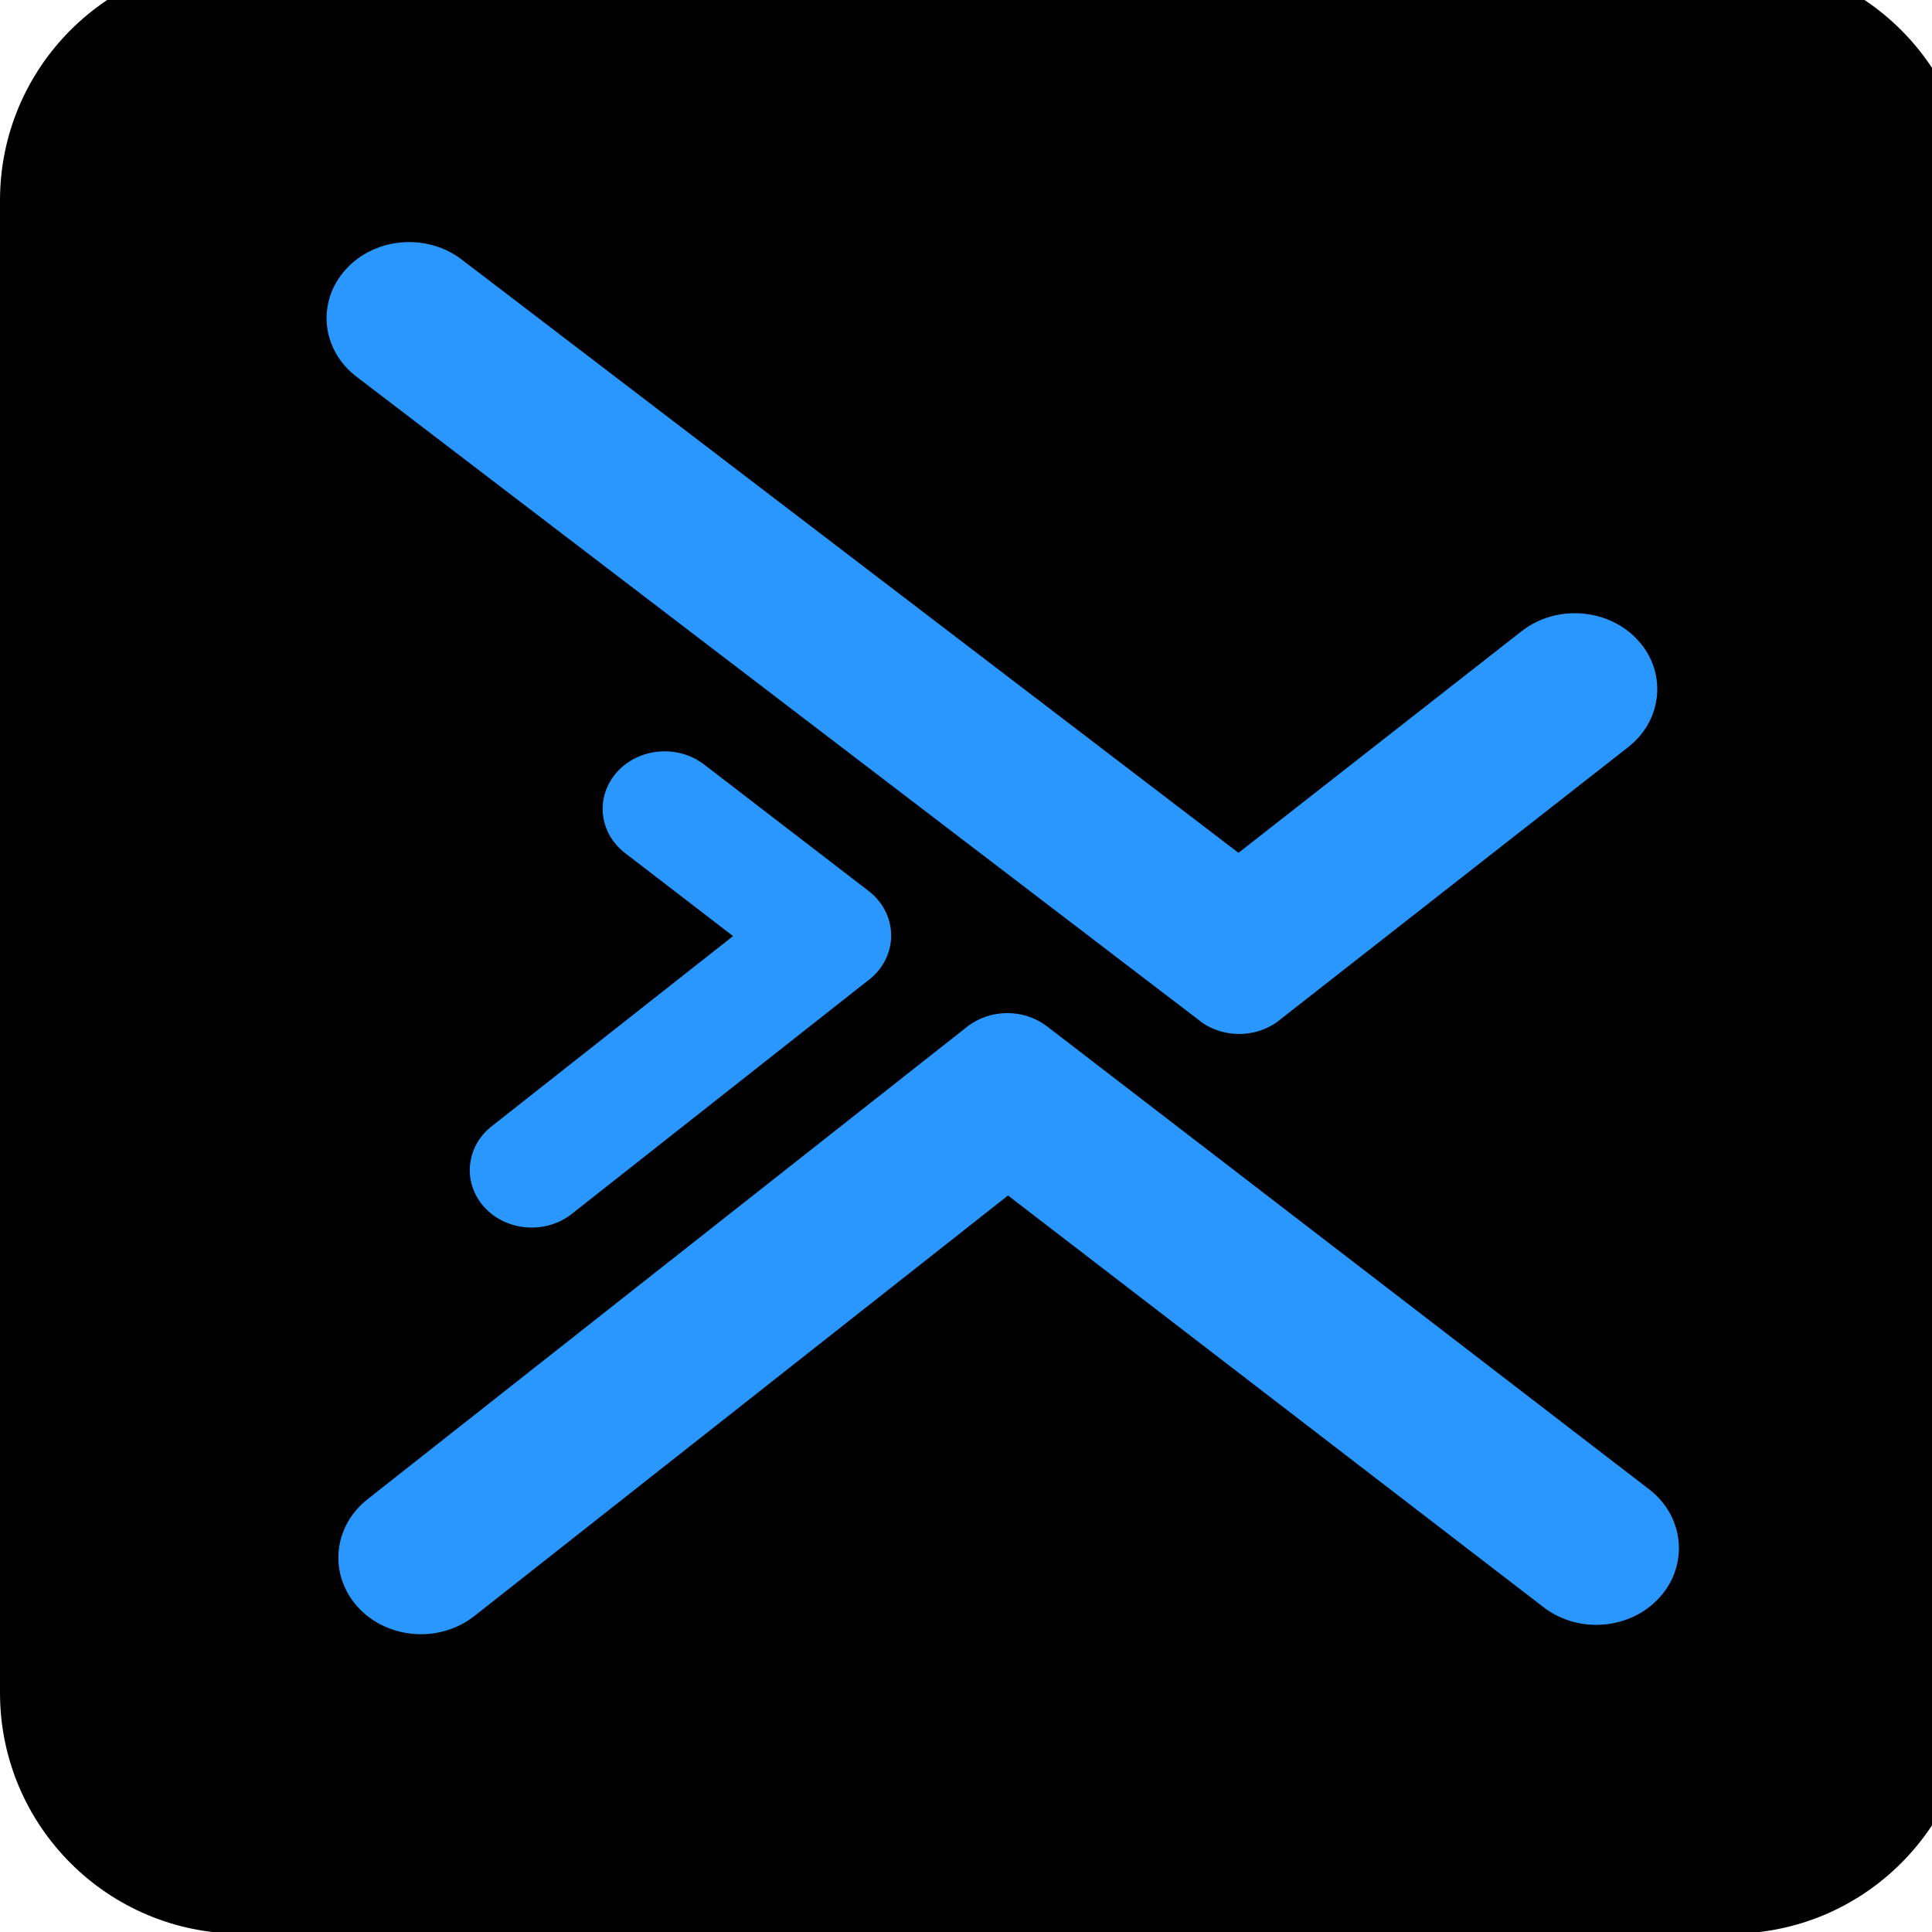
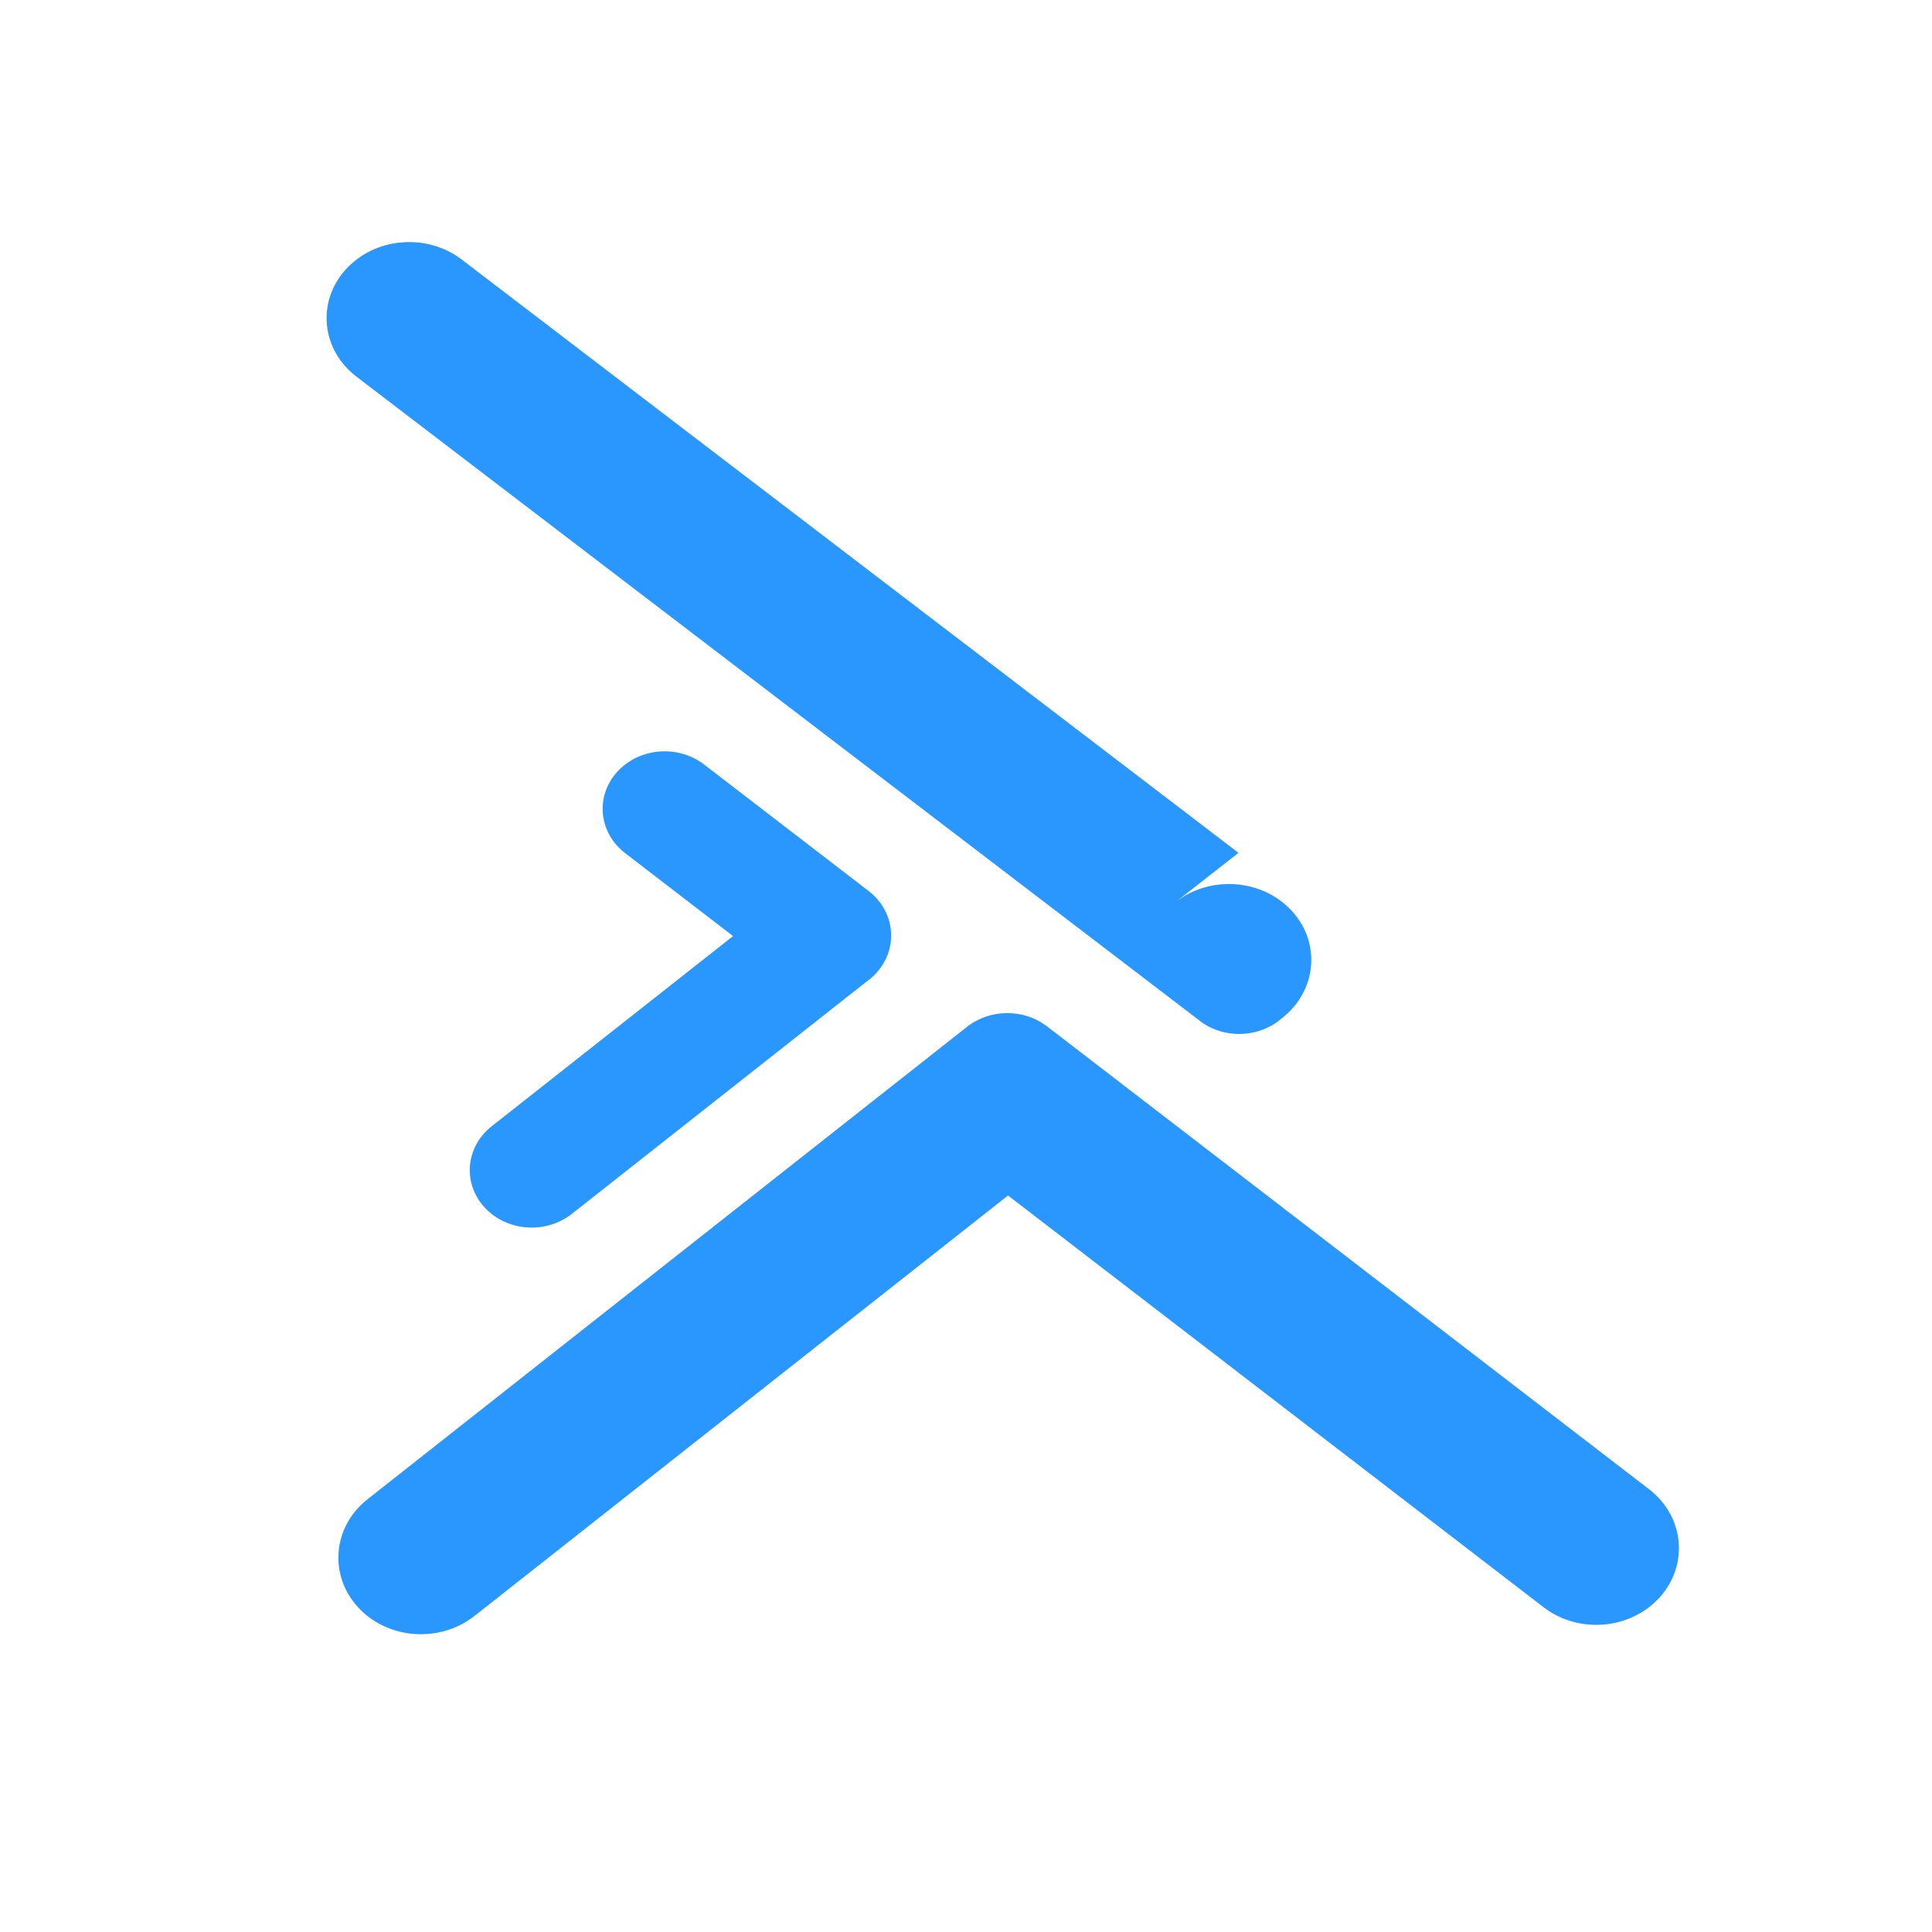
<svg xmlns="http://www.w3.org/2000/svg" xmlns:ns1="http://www.inkscape.org/namespaces/inkscape" xmlns:ns2="http://sodipodi.sourceforge.net/DTD/sodipodi-0.dtd" width="4.233mm" height="4.233mm" viewBox="0 0 4.233 4.233" version="1.1" id="svg8" ns1:version="0.92.2 (5c3e80d, 2017-08-06)" ns2:docname="xenet-favicon.svg">
  <defs id="defs2">
    <clipPath id="clipPath831" clipPathUnits="userSpaceOnUse">
      <path ns1:connector-curvature="0" id="path829" d="M 0,1080 H 1080 V 0 H 0 Z" />
    </clipPath>
  </defs>
  <ns2:namedview id="base" pagecolor="#ffffff" bordercolor="#666666" borderopacity="1.0" ns1:pageopacity="0.0" ns1:pageshadow="2" ns1:zoom="15.839192" ns1:cx="10.586762" ns1:cy="-3.5222751" ns1:document-units="mm" ns1:current-layer="layer1" showgrid="false" fit-margin-top="0" fit-margin-left="0" fit-margin-right="0" fit-margin-bottom="0" ns1:window-width="1920" ns1:window-height="1017" ns1:window-x="-8" ns1:window-y="-8" ns1:window-maximized="1" />
  <g ns1:label="Capa 1" ns1:groupmode="layer" id="layer1" transform="translate(-17.765,-231.912)">
    <g transform="matrix(0.004,0,0,-0.004,17.765,236.146)" ns1:label="xenet-logo-X" id="g823">
      <g id="g825">
        <g clip-path="url(#clipPath831)" id="g827">
          <g transform="translate(948.061,-0.675)" id="g833">
-             <path ns1:connector-curvature="0" id="path835" style="fill:#000000;fill-opacity:1;fill-rule:nonzero;stroke:none" d="m 0,0 h -816.119 c -72.866,0 -131.942,59.076 -131.942,131.94 v 817.47 c 0,72.865 59.076,131.94 131.942,131.94 H 0 c 72.864,0 131.939,-59.075 131.939,-131.94 V 131.94 C 131.939,59.076 72.864,0 0,0" />
-           </g>
+             </g>
          <g transform="translate(195.22,852.214)" id="g837">
-             <path ns1:connector-curvature="0" id="path839" style="fill:#2997fd;fill-opacity:1;fill-rule:nonzero;stroke:none" d="m 0,0 459.991,-351.342 3.582,-2.754 c 5.686,-3.78 12.636,-6.012 20.177,-5.977 7.668,0.055 14.706,2.467 20.395,6.445 0.035,0.036 0.07,0.054 0.108,0.071 l 2.861,2.25 v 0.019 l 189.505,148.338 c 19.006,14.904 21.346,41.166 5.218,58.68 -16.145,17.514 -44.657,19.656 -63.683,4.752 L 483.157,-260.856 57.689,64.116 C 38.483,78.786 10.009,76.32 -5.922,58.608 -21.852,40.914 -19.206,14.67 0,0 m 708.049,-609.445 -329.328,253.207 c -0.18,0.126 -0.325,0.288 -0.486,0.414 l -0.127,0.09 c -0.163,0.126 -0.343,0.234 -0.504,0.342 -5.868,4.266 -13.249,6.803 -21.276,6.75 -7.974,-0.035 -15.264,-2.628 -21.06,-6.876 l -1.637,-1.296 L 6.102,-614.916 c -19.061,-15.011 -21.402,-41.49 -5.238,-59.148 16.182,-17.658 44.712,-19.818 63.773,-4.806 l 292.285,230.328 293.363,-225.54 c 19.224,-14.778 47.738,-12.294 63.703,5.562 15.948,17.838 13.303,44.298 -5.939,59.075 m -633.979,198.793 132.247,104.202 -59.166,45.486 c -14.419,11.088 -16.418,30.923 -4.447,44.316 11.97,13.392 33.354,15.246 47.773,4.158 l 68.381,-52.578 21.383,-16.434 0.108,-0.09 c 7.616,-5.778 12.494,-14.562 12.564,-24.39 0.055,-9.144 -4.085,-17.388 -10.709,-23.238 -0.919,-0.792 -1.872,-1.548 -2.861,-2.25 l -20,-15.75 -141.352,-111.402 c -14.293,-11.25 -35.712,-9.648 -47.828,3.6 -12.131,13.249 -10.367,33.102 3.907,44.37" />
+             <path ns1:connector-curvature="0" id="path839" style="fill:#2997fd;fill-opacity:1;fill-rule:nonzero;stroke:none" d="m 0,0 459.991,-351.342 3.582,-2.754 c 5.686,-3.78 12.636,-6.012 20.177,-5.977 7.668,0.055 14.706,2.467 20.395,6.445 0.035,0.036 0.07,0.054 0.108,0.071 l 2.861,2.25 v 0.019 c 19.006,14.904 21.346,41.166 5.218,58.68 -16.145,17.514 -44.657,19.656 -63.683,4.752 L 483.157,-260.856 57.689,64.116 C 38.483,78.786 10.009,76.32 -5.922,58.608 -21.852,40.914 -19.206,14.67 0,0 m 708.049,-609.445 -329.328,253.207 c -0.18,0.126 -0.325,0.288 -0.486,0.414 l -0.127,0.09 c -0.163,0.126 -0.343,0.234 -0.504,0.342 -5.868,4.266 -13.249,6.803 -21.276,6.75 -7.974,-0.035 -15.264,-2.628 -21.06,-6.876 l -1.637,-1.296 L 6.102,-614.916 c -19.061,-15.011 -21.402,-41.49 -5.238,-59.148 16.182,-17.658 44.712,-19.818 63.773,-4.806 l 292.285,230.328 293.363,-225.54 c 19.224,-14.778 47.738,-12.294 63.703,5.562 15.948,17.838 13.303,44.298 -5.939,59.075 m -633.979,198.793 132.247,104.202 -59.166,45.486 c -14.419,11.088 -16.418,30.923 -4.447,44.316 11.97,13.392 33.354,15.246 47.773,4.158 l 68.381,-52.578 21.383,-16.434 0.108,-0.09 c 7.616,-5.778 12.494,-14.562 12.564,-24.39 0.055,-9.144 -4.085,-17.388 -10.709,-23.238 -0.919,-0.792 -1.872,-1.548 -2.861,-2.25 l -20,-15.75 -141.352,-111.402 c -14.293,-11.25 -35.712,-9.648 -47.828,3.6 -12.131,13.249 -10.367,33.102 3.907,44.37" />
          </g>
        </g>
      </g>
    </g>
  </g>
</svg>